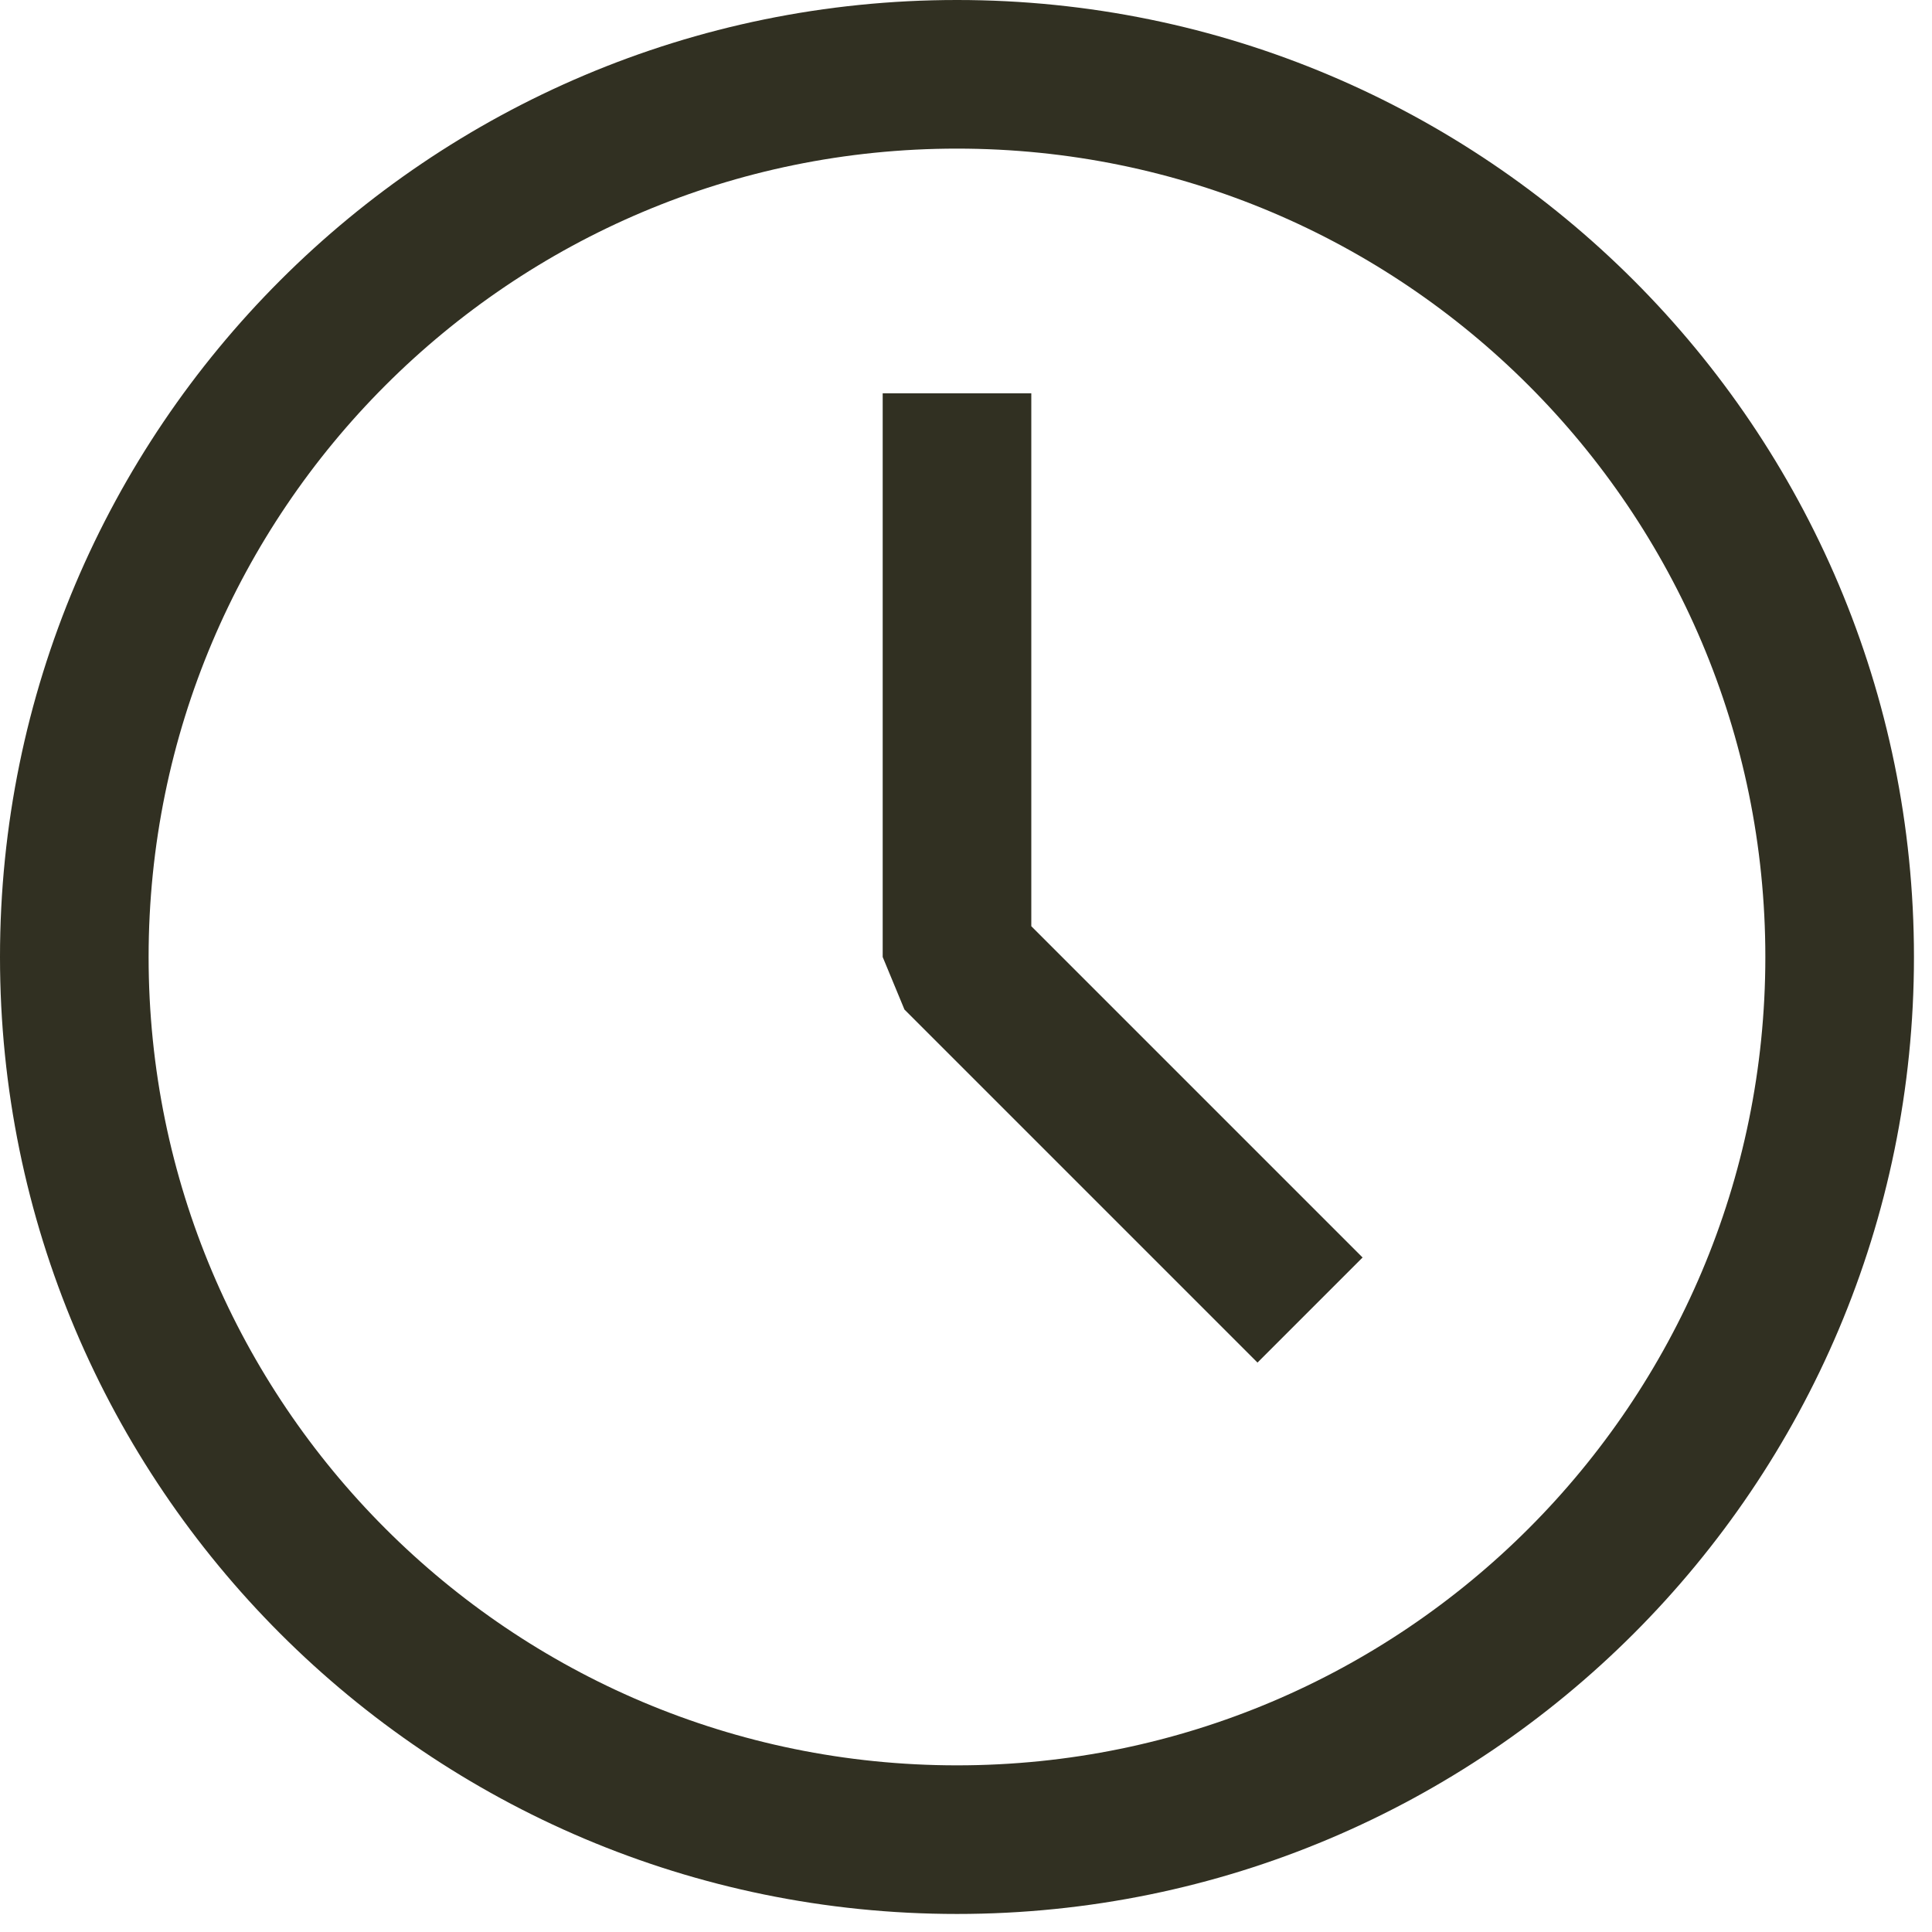
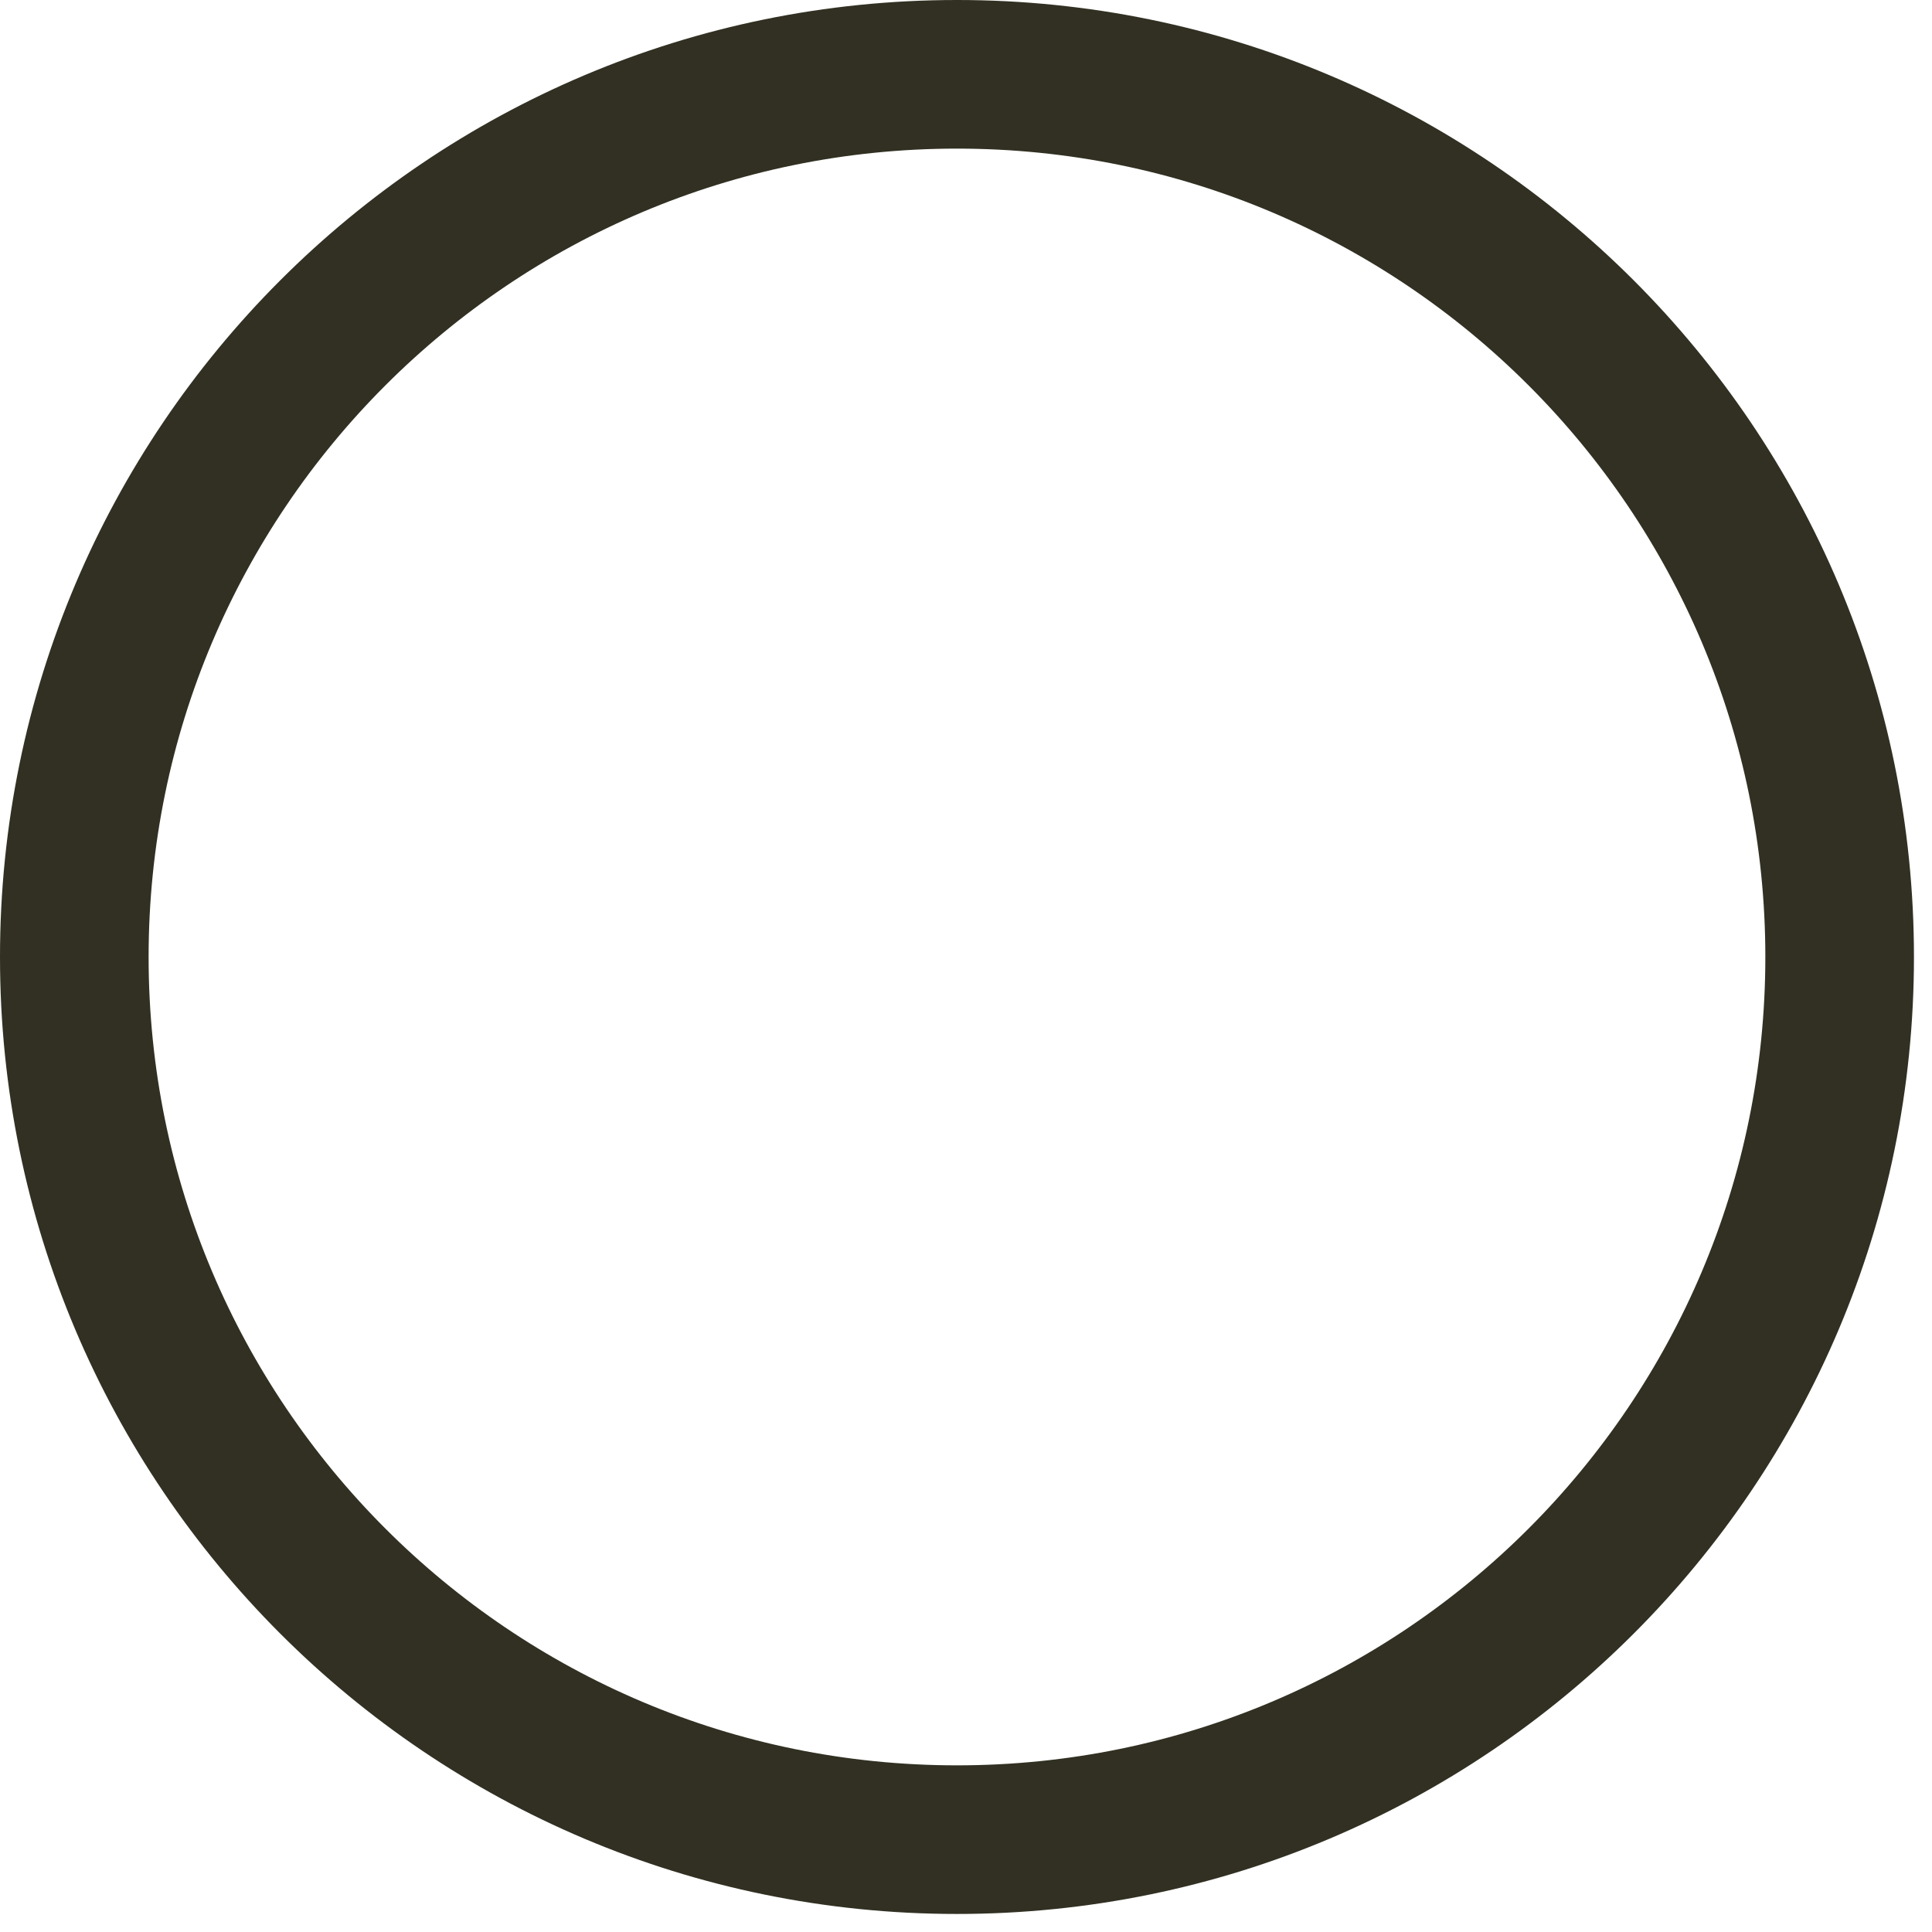
<svg xmlns="http://www.w3.org/2000/svg" fill="none" viewBox="0 0 65 65" height="65" width="65">
  <path stroke-linejoin="bevel" stroke-width="5" stroke="#313022" d="M32.197 61.893C48.597 61.893 61.893 48.597 61.893 32.197C61.893 15.796 48.597 2.5 32.197 2.5C15.796 2.5 2.5 15.796 2.5 32.197C2.5 48.597 15.796 61.893 32.197 61.893Z" />
-   <path stroke-linejoin="bevel" stroke-width="5" stroke="#313022" d="M32.197 13.233V32.197L44.075 44.075" />
</svg>